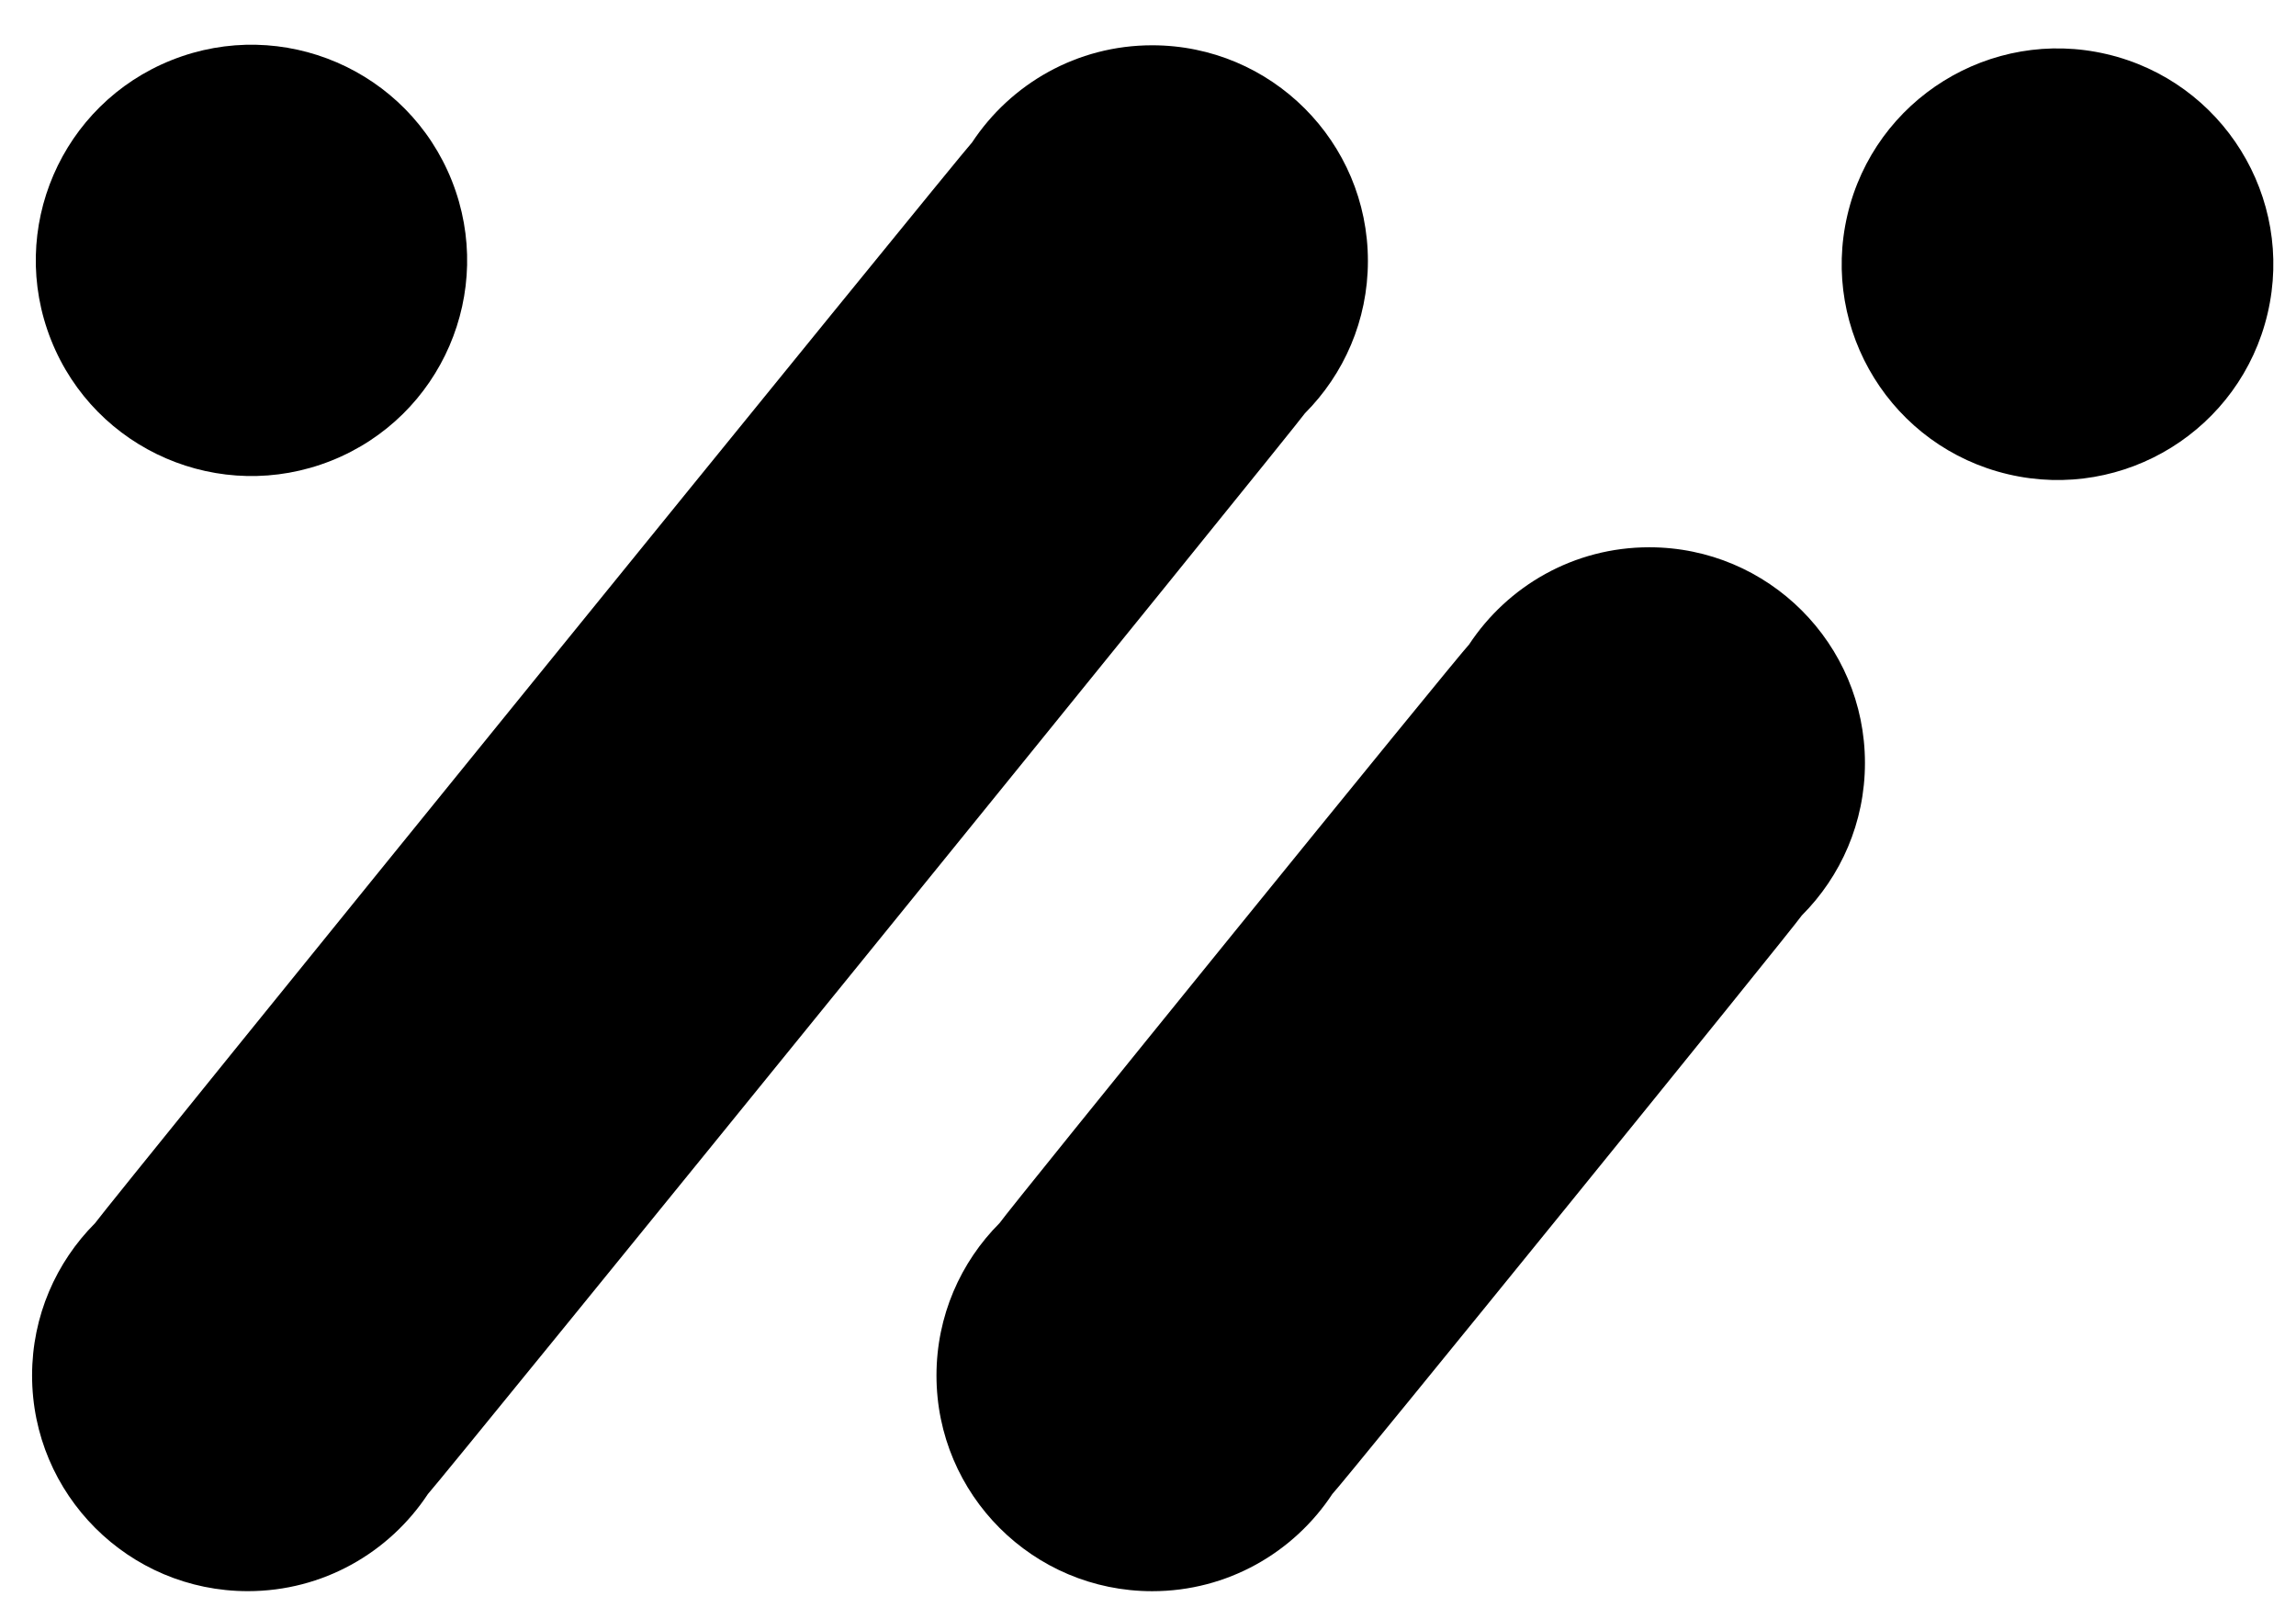
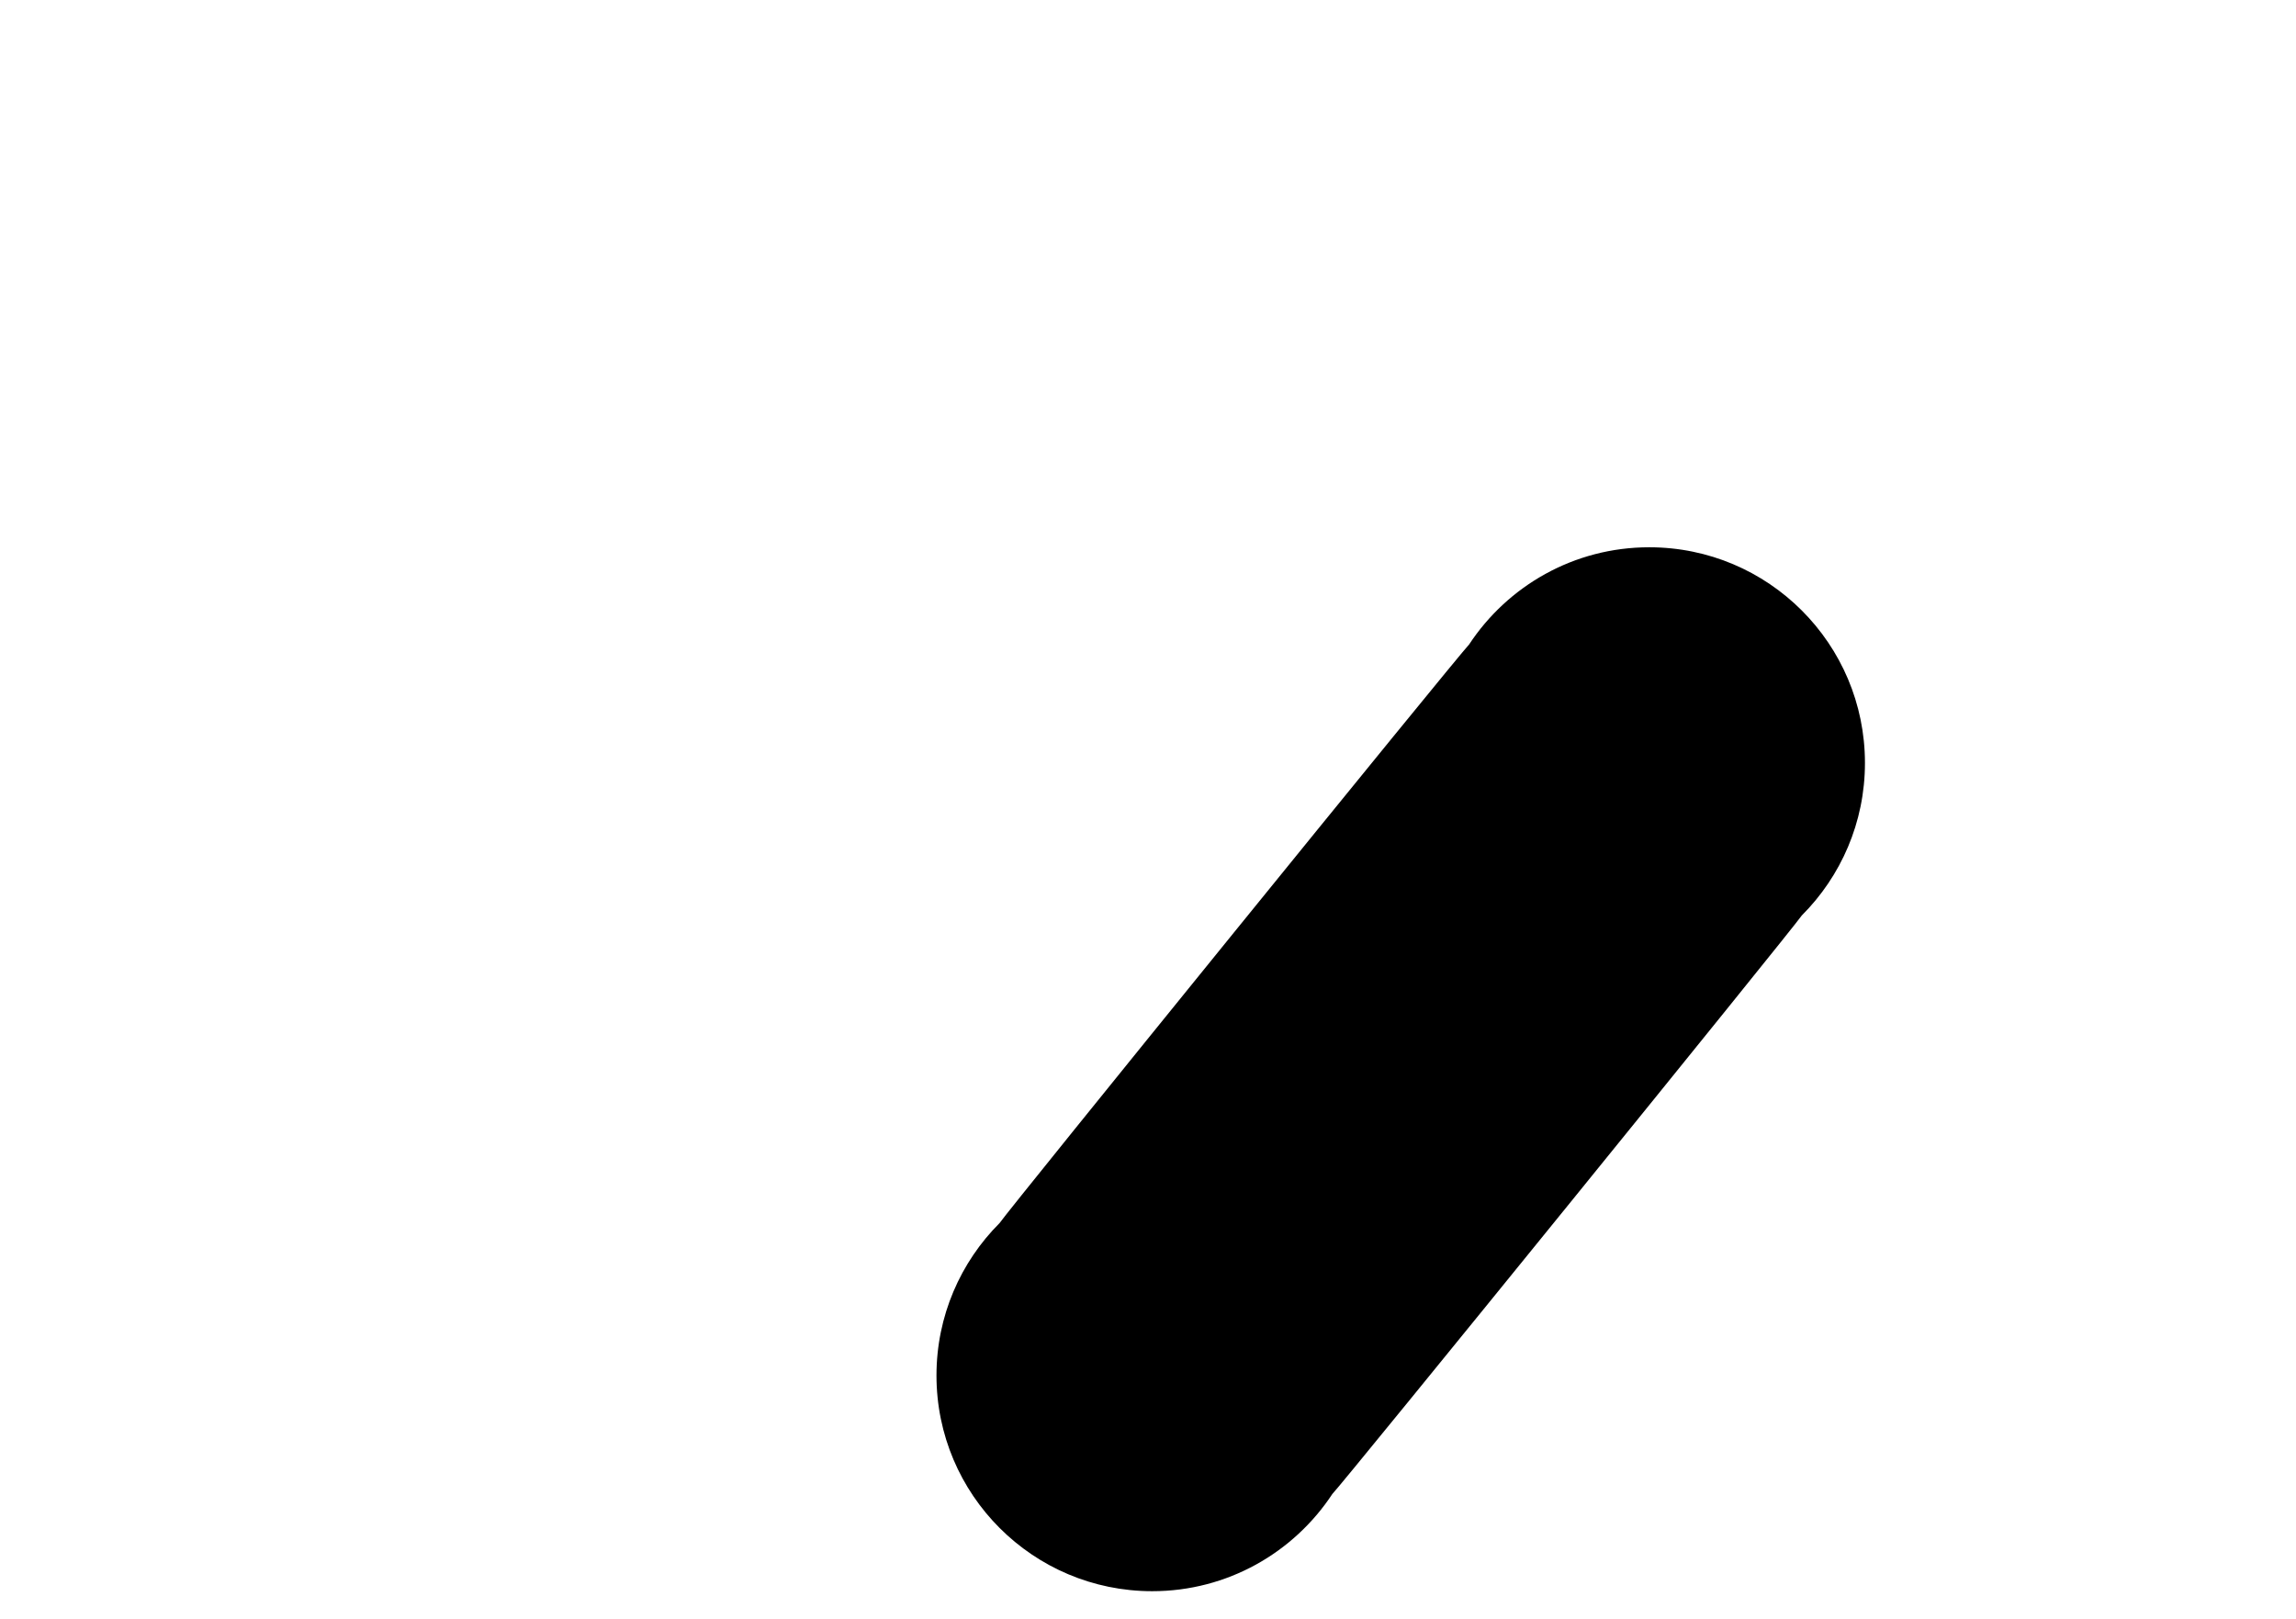
<svg xmlns="http://www.w3.org/2000/svg" version="1.1" id="Layer_1" x="0px" y="0px" viewBox="-464.429 -99.573 113.45 80" enable-background="new -464.429 -99.573 113.45 80" xml:space="preserve">
  <g>
-     <path d="M-399.951-79.149c1.923-1.928,3.113-4.589,3.113-7.527c0-5.887-4.772-10.659-10.659-10.659c-3.722,0-6.993,1.91-8.9,4.8   c-0.506,0.508-42.937,52.804-43.334,53.405c-1.923,1.928-3.113,4.589-3.113,7.527c0,5.887,4.772,10.659,10.659,10.659   c3.722,0,6.993-1.91,8.9-4.8C-442.779-26.251-400.347-78.548-399.951-79.149z" />
    <path d="M-375.399-54.334c1.928-1.929,3.121-4.593,3.121-7.536c0-5.887-4.772-10.659-10.659-10.659   c-3.723,0-6.996,1.912-8.902,4.805c-0.511,0.511-22.797,27.981-23.196,28.587c-1.928,1.929-3.121,4.593-3.121,7.536   c0,5.887,4.772,10.659,10.659,10.659c3.723,0,6.996-1.912,8.902-4.804C-398.084-26.259-375.798-53.729-375.399-54.334z" />
    <g>
-       <ellipse transform="matrix(0.228 -0.974 0.974 0.228 -195.62 -420.13)" cx="-362.809" cy="-86.676" rx="10.659" ry="10.659" />
-     </g>
+       </g>
    <g>
-       <ellipse transform="matrix(0.929 -0.369 0.369 0.929 0.06 -173.04)" cx="-452.185" cy="-86.676" rx="10.659" ry="10.659" />
-     </g>
+       </g>
  </g>
</svg>